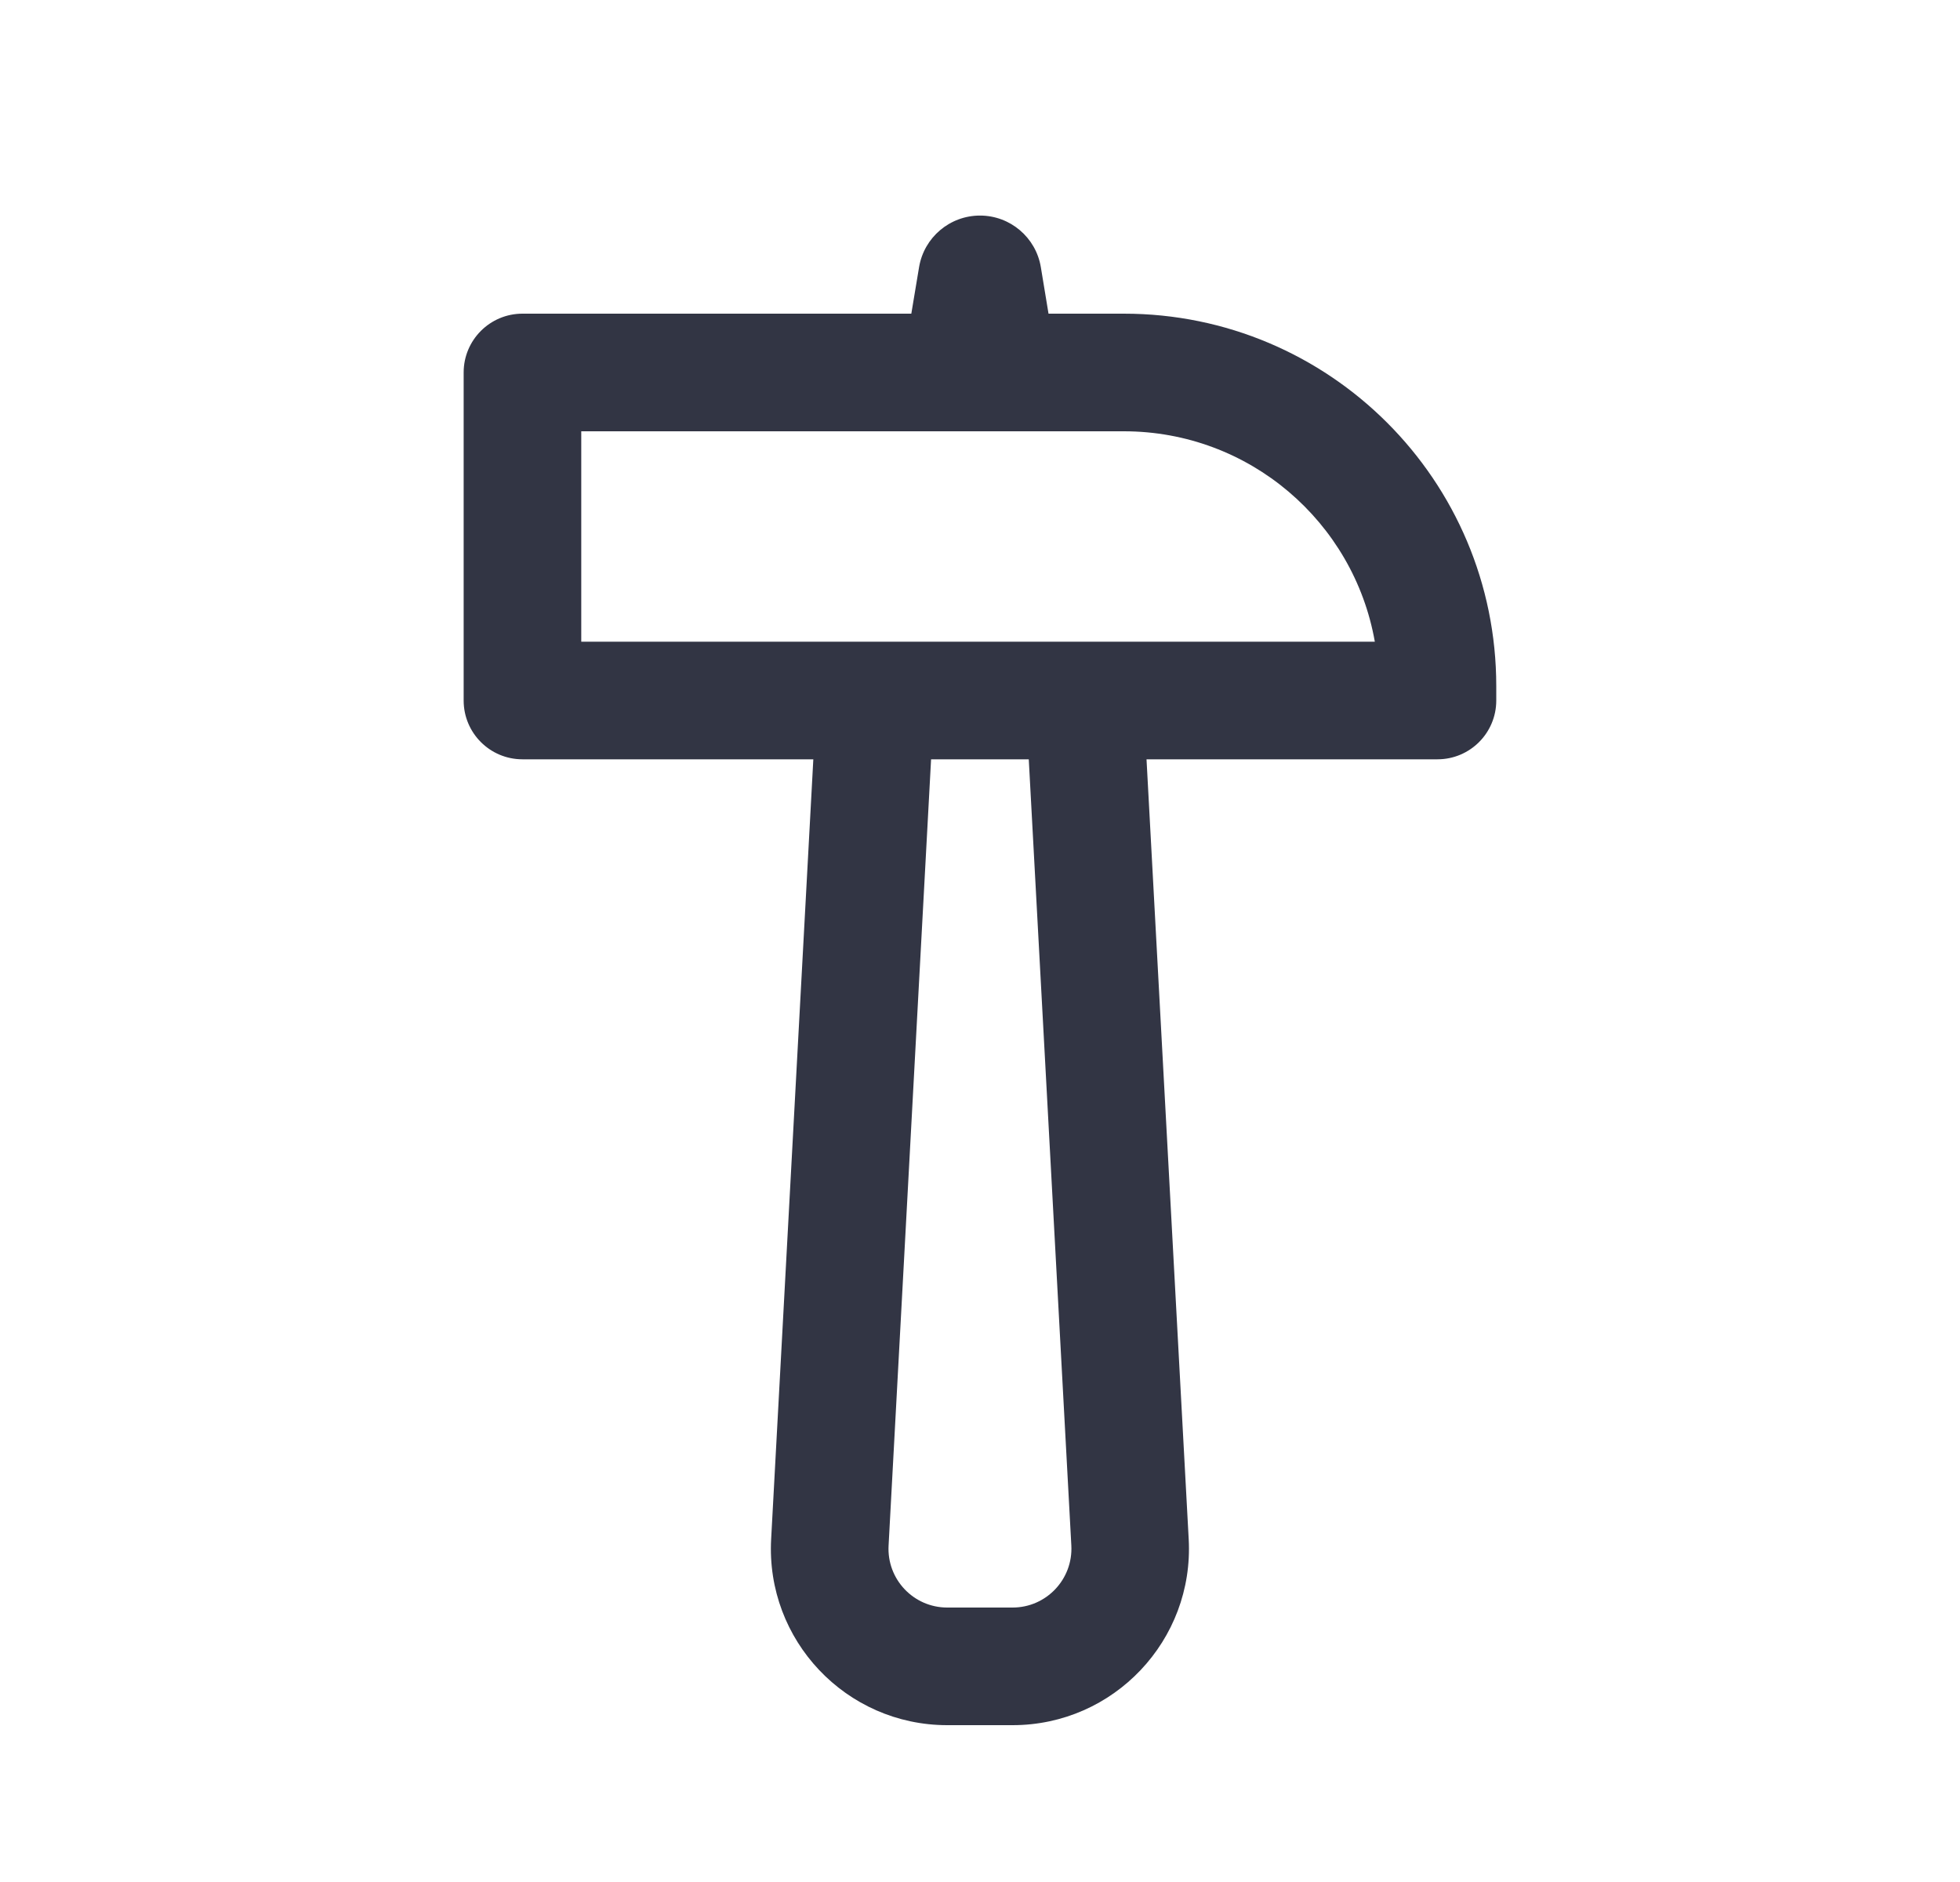
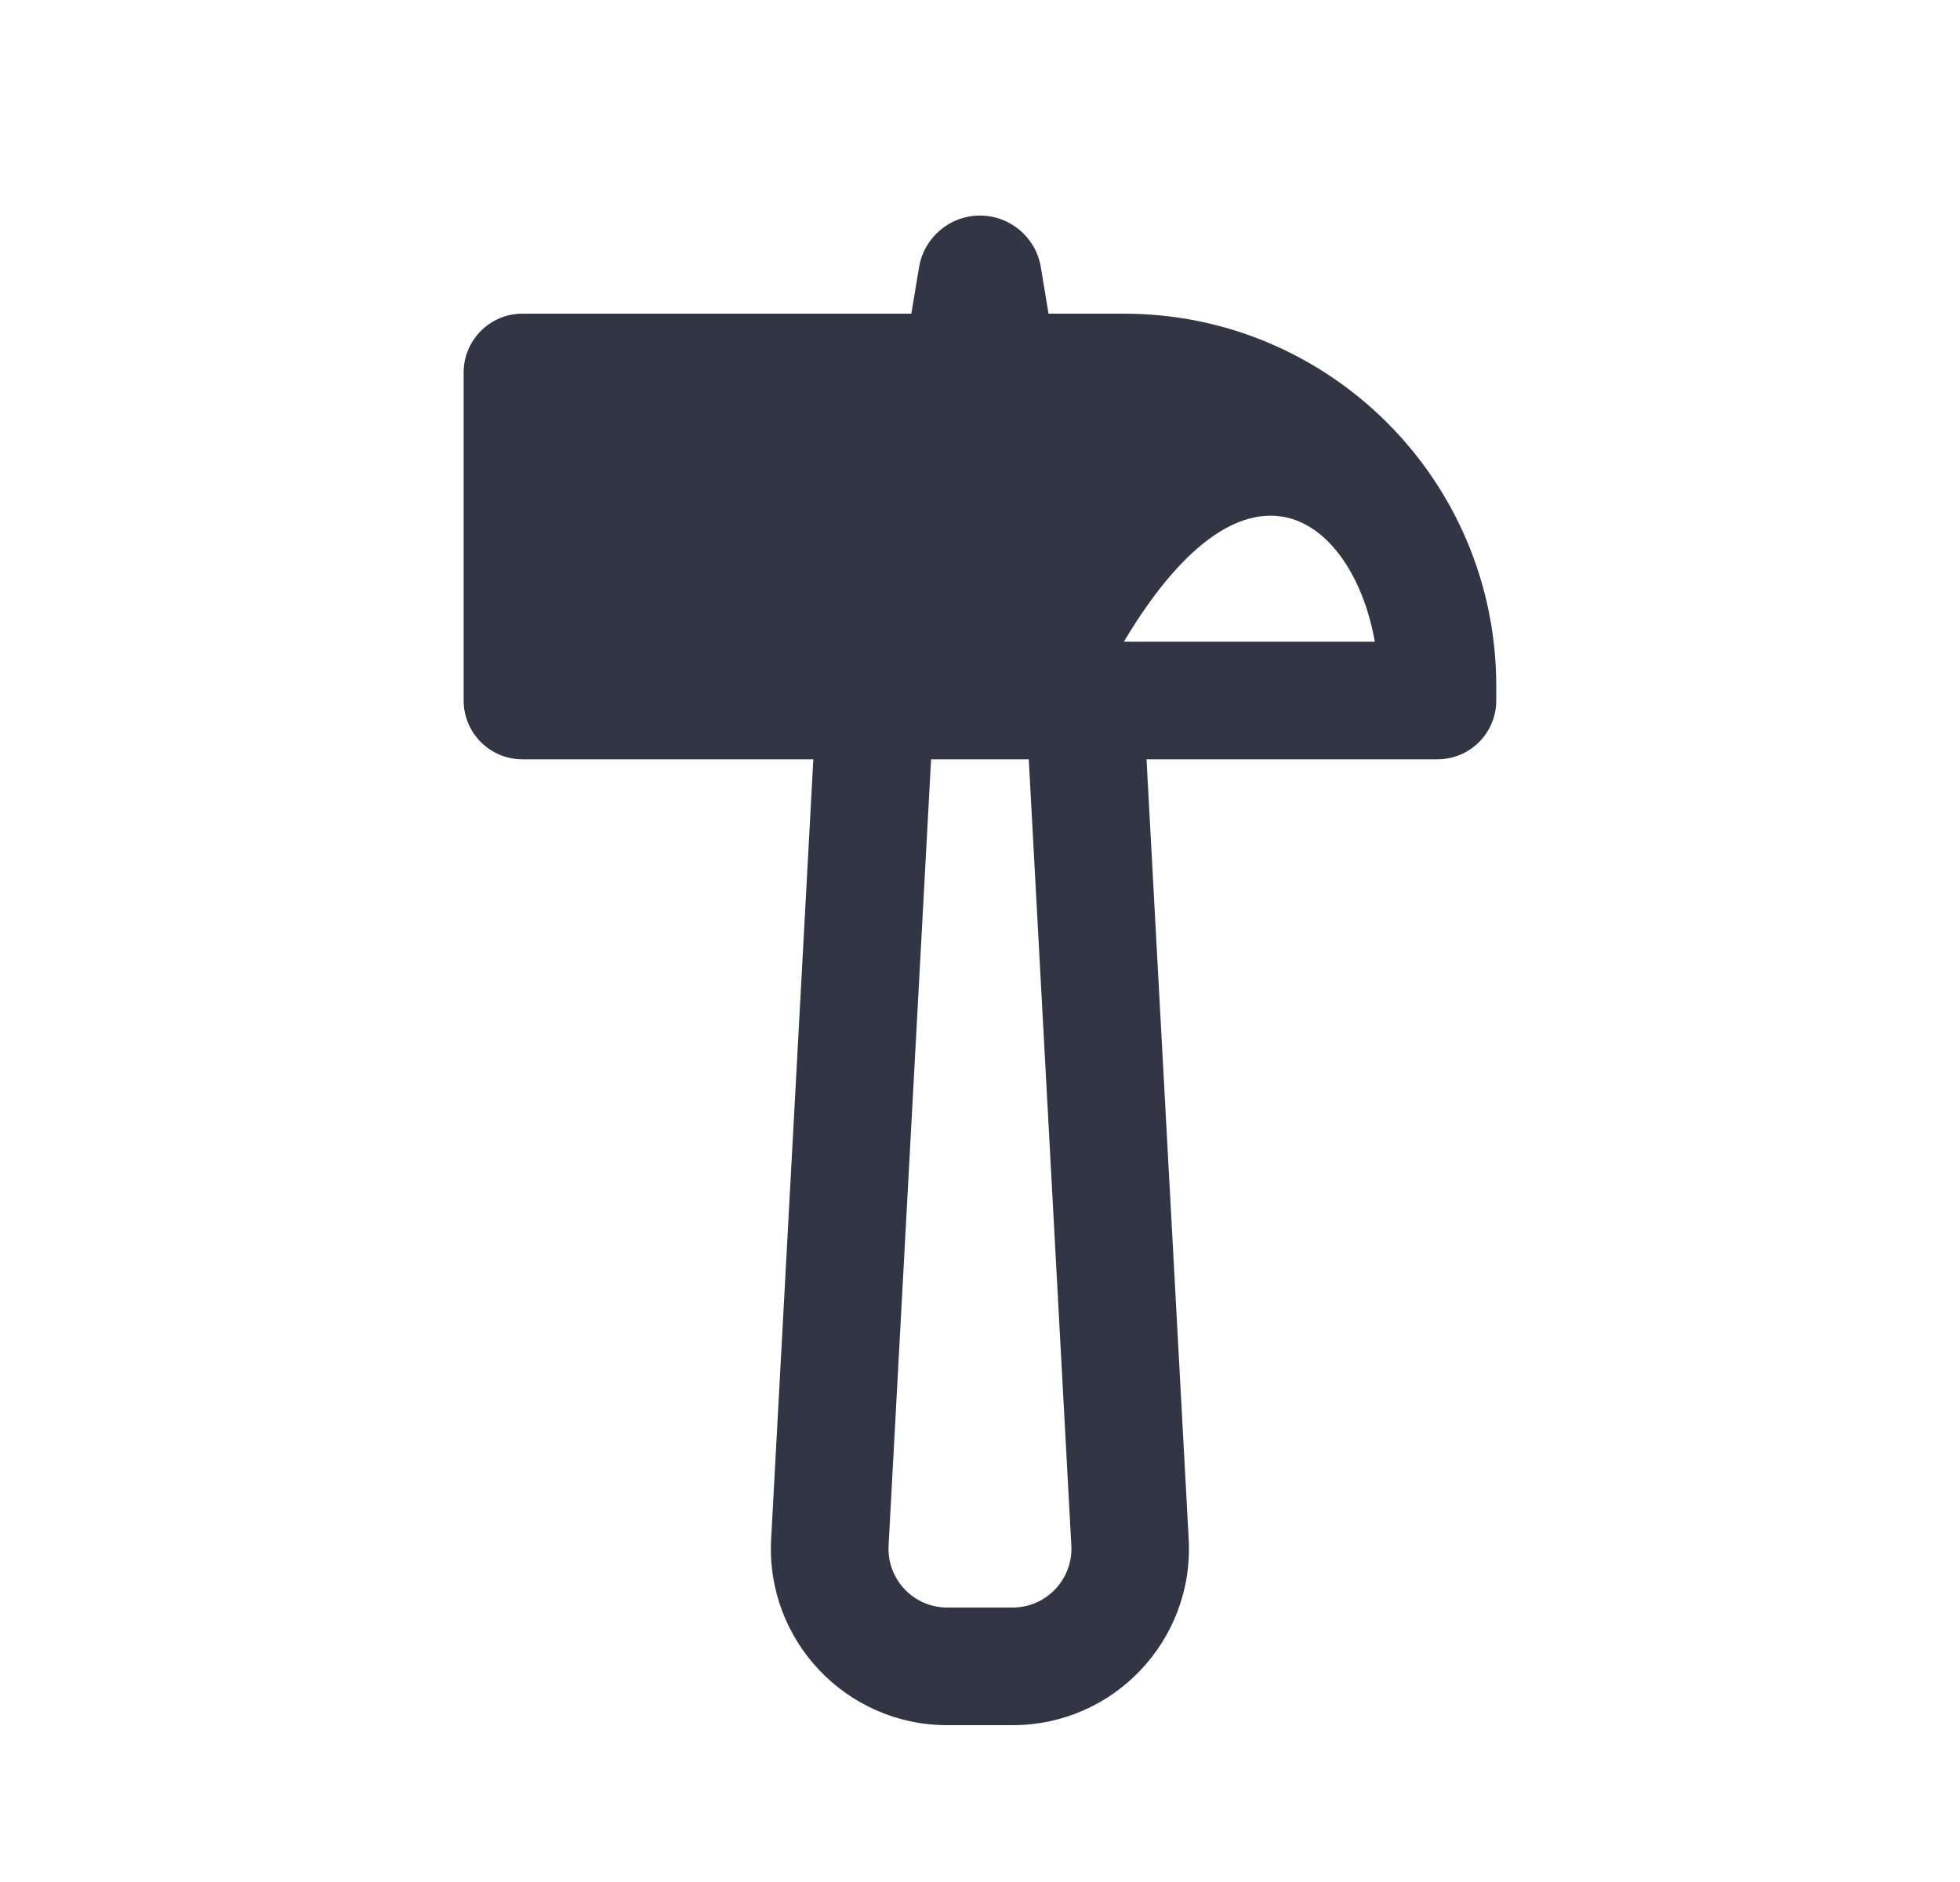
<svg xmlns="http://www.w3.org/2000/svg" width="25" height="24" viewBox="0 0 25 24" fill="none">
-   <path d="M13.374 4L13.276 3.407C13.213 3.027 12.884 2.749 12.5 2.749C12.115 2.749 11.787 3.027 11.723 3.406L11.624 4H6.664C6.25 4 5.914 4.336 5.914 4.75V8.933C5.914 9.348 6.25 9.683 6.664 9.683H10.374L9.836 19.628C9.766 20.917 10.792 22 12.082 22H12.916C14.206 22 15.232 20.917 15.162 19.628L14.624 9.683H18.335C18.749 9.683 19.085 9.348 19.085 8.933V8.75C19.085 6.126 16.958 4 14.335 4H13.374ZM13.122 9.683L13.665 19.709C13.688 20.139 13.346 20.5 12.916 20.5H12.082C11.652 20.5 11.31 20.139 11.334 19.709L11.876 9.683H13.122ZM17.536 8.183H7.414V5.5H14.335C15.937 5.5 17.268 6.658 17.536 8.183Z" fill="#323544" />
+   <path d="M13.374 4L13.276 3.407C13.213 3.027 12.884 2.749 12.5 2.749C12.115 2.749 11.787 3.027 11.723 3.406L11.624 4H6.664C6.25 4 5.914 4.336 5.914 4.75V8.933C5.914 9.348 6.25 9.683 6.664 9.683H10.374L9.836 19.628C9.766 20.917 10.792 22 12.082 22H12.916C14.206 22 15.232 20.917 15.162 19.628L14.624 9.683H18.335C18.749 9.683 19.085 9.348 19.085 8.933V8.75C19.085 6.126 16.958 4 14.335 4H13.374ZM13.122 9.683L13.665 19.709C13.688 20.139 13.346 20.5 12.916 20.5H12.082C11.652 20.5 11.31 20.139 11.334 19.709L11.876 9.683H13.122ZM17.536 8.183H7.414H14.335C15.937 5.5 17.268 6.658 17.536 8.183Z" fill="#323544" />
</svg>